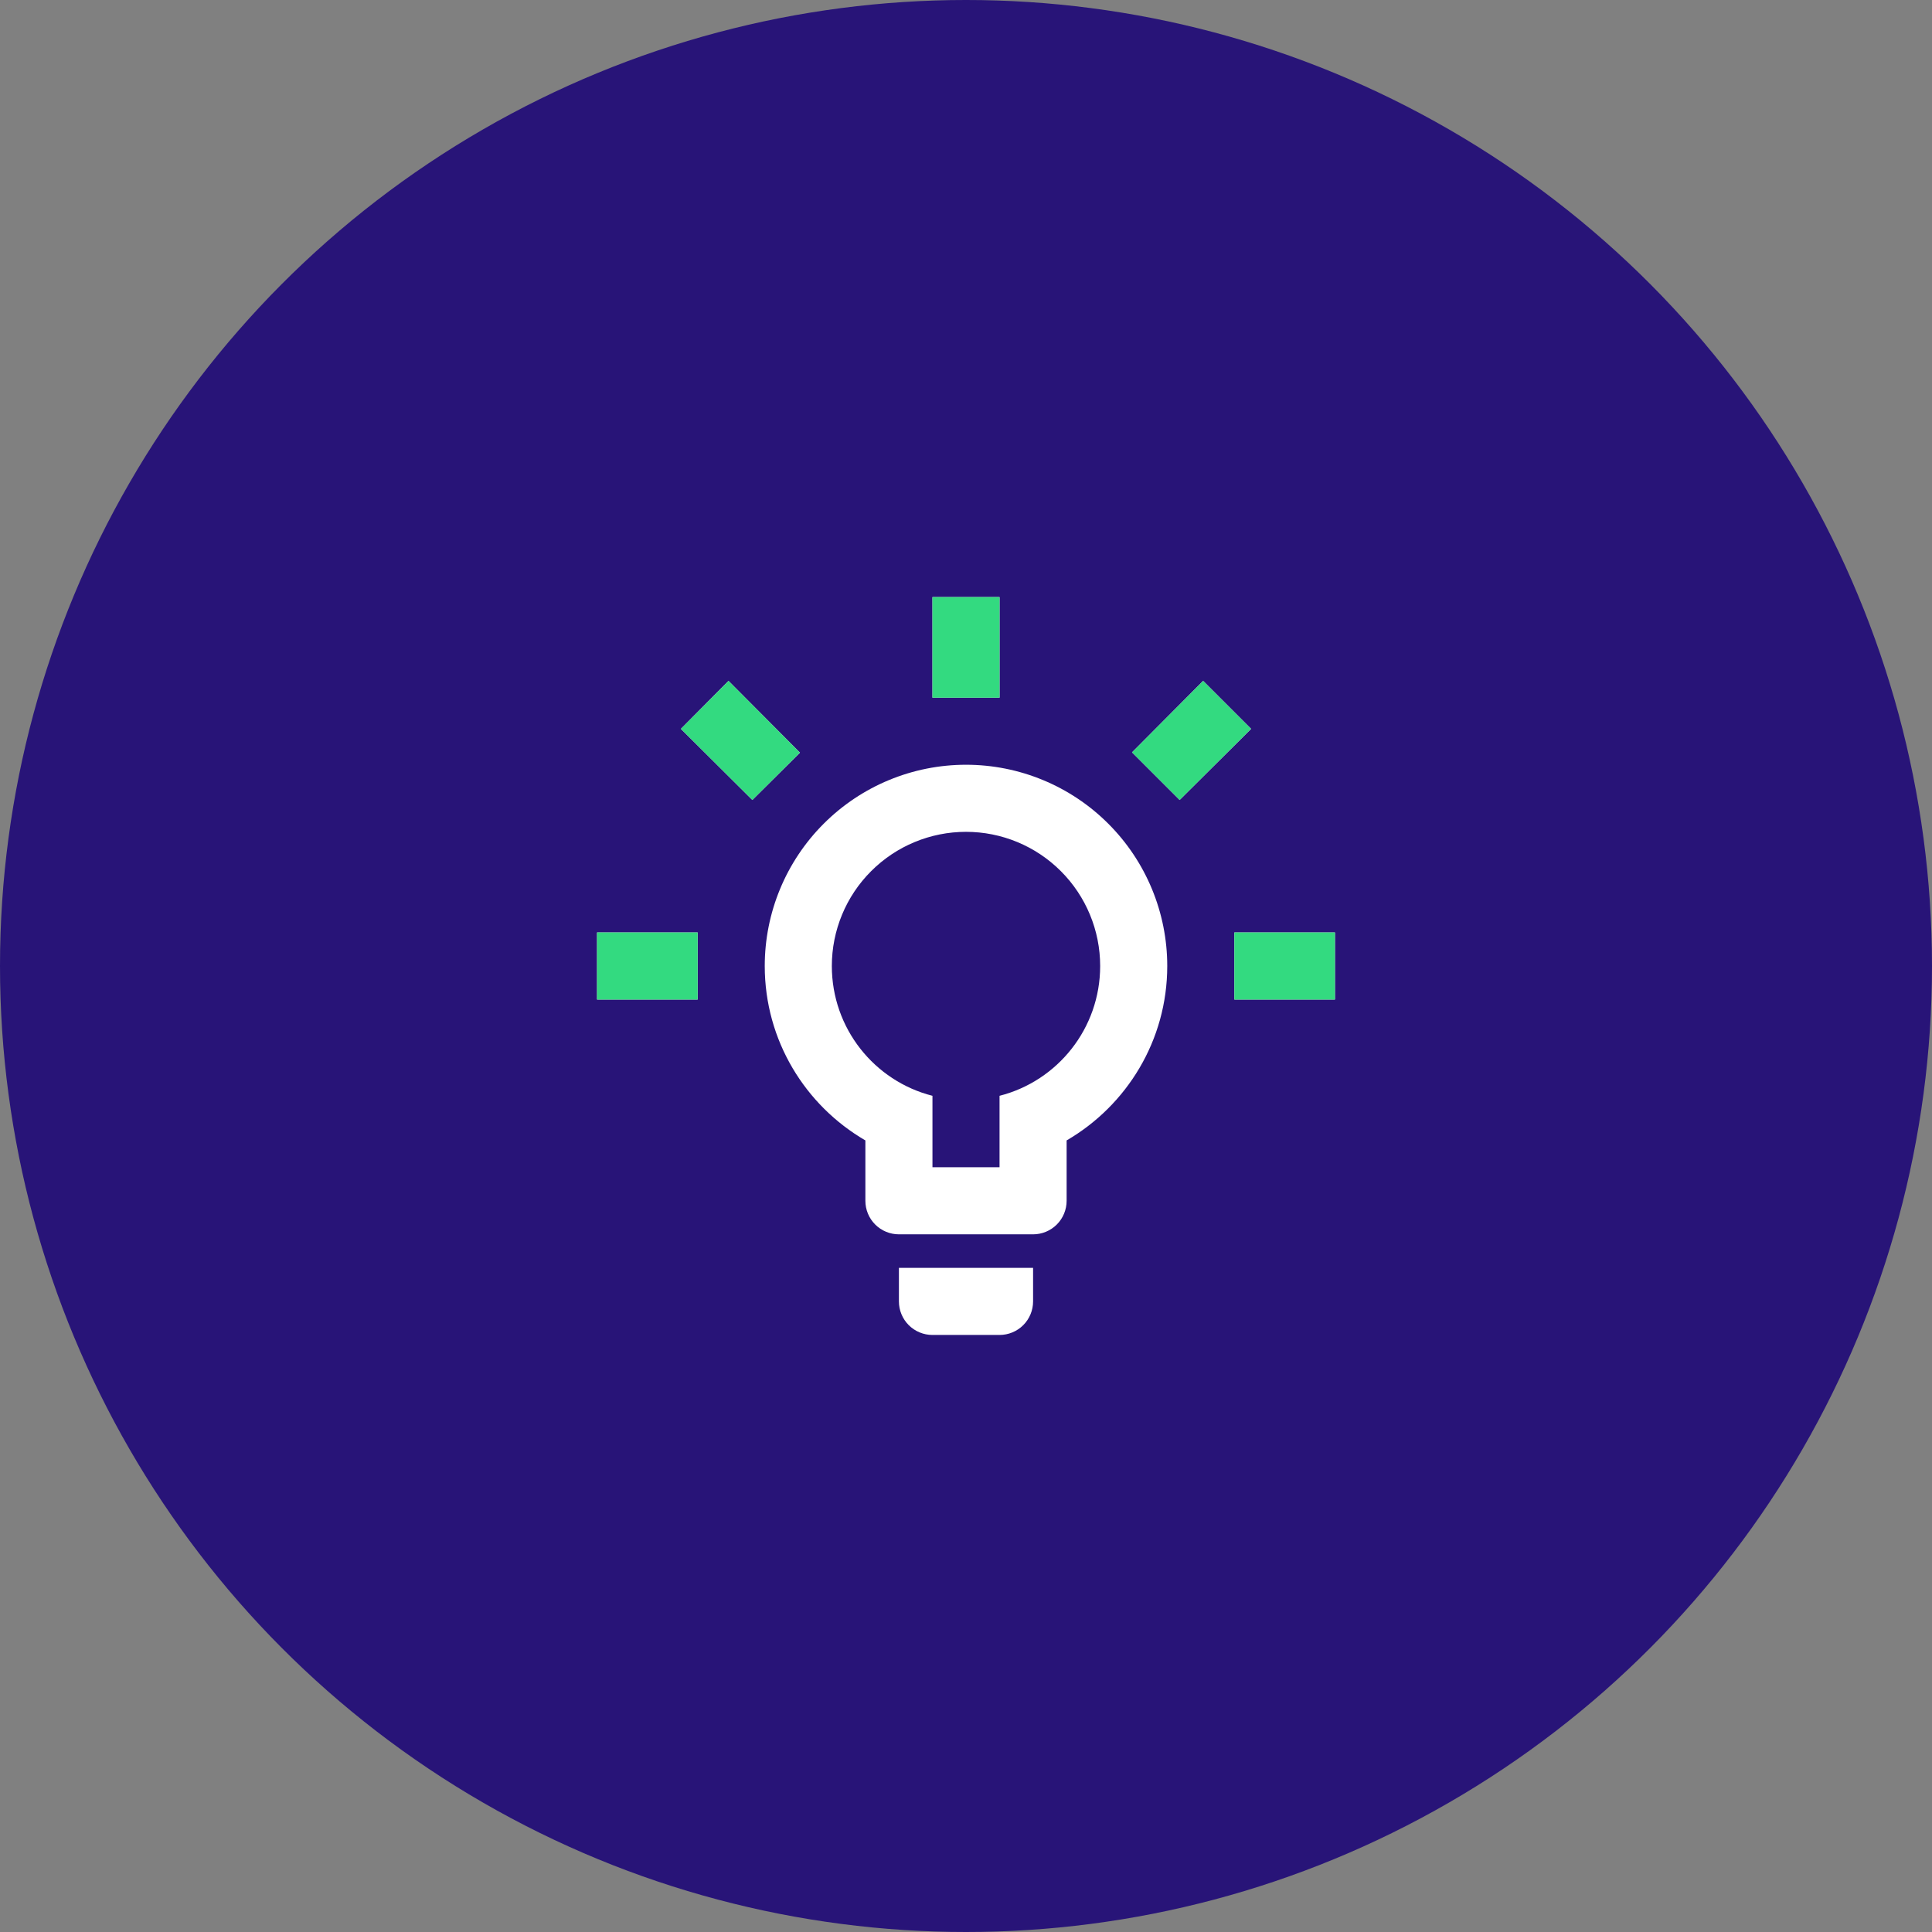
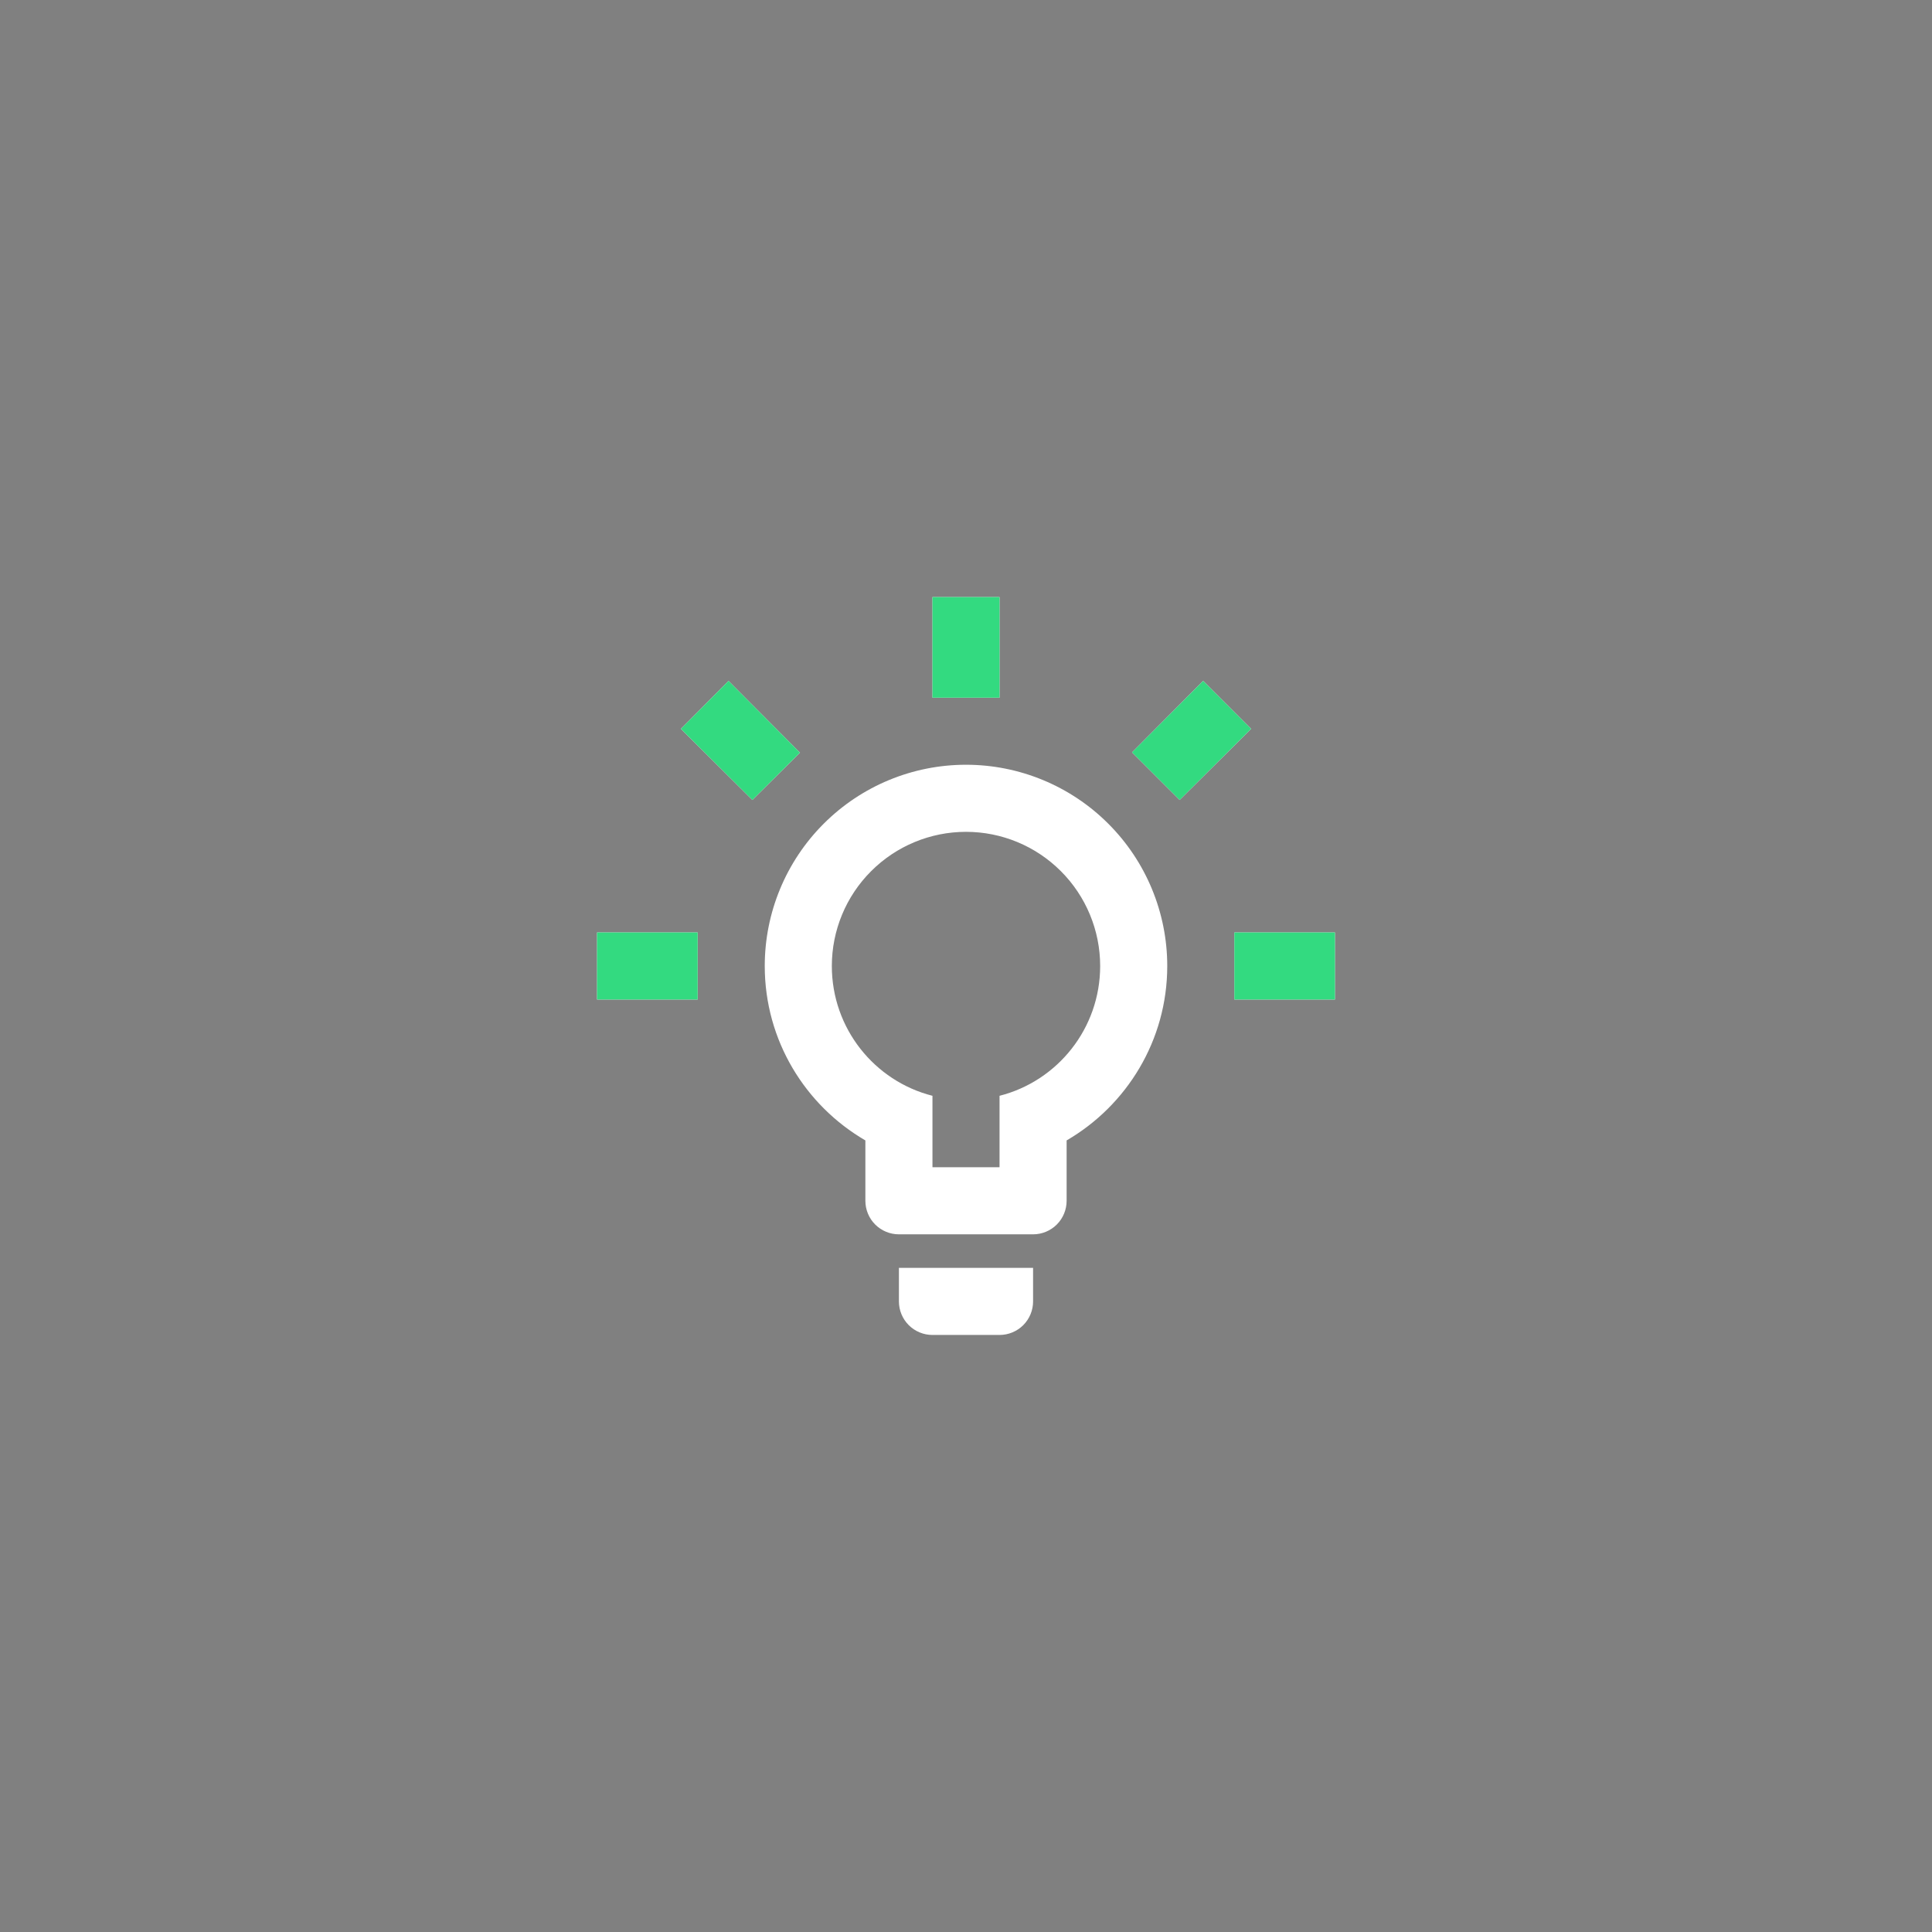
<svg xmlns="http://www.w3.org/2000/svg" width="72" height="72" viewBox="0 0 72 72" fill="none">
  <rect x="0" y="0" width="72" height="72" fill="#808080" stroke="none" />
-   <circle cx="36" cy="36" r="36" fill="#281478" />
  <path d="M46 34.75H49.75V37.25H46V34.75ZM22.25 34.75H26V37.25H22.25V34.75ZM37.25 22.25V26H34.75V22.25H37.25ZM27.15 25.375L29.812 28.05L28.038 29.812L25.375 27.163L27.15 25.375ZM42.188 28.038L44.837 25.375L46.625 27.163L43.962 29.812L42.188 28.038ZM36 28.5C37.989 28.5 39.897 29.29 41.303 30.697C42.71 32.103 43.5 34.011 43.5 36C43.5 38.775 41.987 41.2 39.75 42.5V44.75C39.75 45.081 39.618 45.4 39.384 45.634C39.15 45.868 38.831 46 38.5 46H33.5C33.169 46 32.85 45.868 32.616 45.634C32.382 45.4 32.25 45.081 32.25 44.75V42.5C30.012 41.2 28.5 38.775 28.5 36C28.5 34.011 29.29 32.103 30.697 30.697C32.103 29.29 34.011 28.5 36 28.5ZM38.5 47.25V48.5C38.5 48.831 38.368 49.15 38.134 49.384C37.9 49.618 37.581 49.75 37.25 49.75H34.75C34.419 49.75 34.1 49.618 33.866 49.384C33.632 49.15 33.5 48.831 33.5 48.5V47.25H38.5ZM34.75 43.5H37.25V40.837C39.413 40.288 41 38.325 41 36C41 34.674 40.473 33.402 39.535 32.465C38.598 31.527 37.326 31 36 31C34.674 31 33.402 31.527 32.465 32.465C31.527 33.402 31 34.674 31 36C31 38.325 32.587 40.288 34.75 40.837V43.5Z" fill="white" />
  <path d="M46 34.75H49.75V37.25H46V34.75ZM22.25 34.75H26V37.25H22.25V34.75ZM37.25 22.25V26H34.75V22.25H37.25ZM27.15 25.375L29.812 28.05L28.038 29.812L25.375 27.163L27.15 25.375ZM42.188 28.038L44.837 25.375L46.625 27.163L43.962 29.812L42.188 28.038Z" fill="#33DA80" />
</svg>